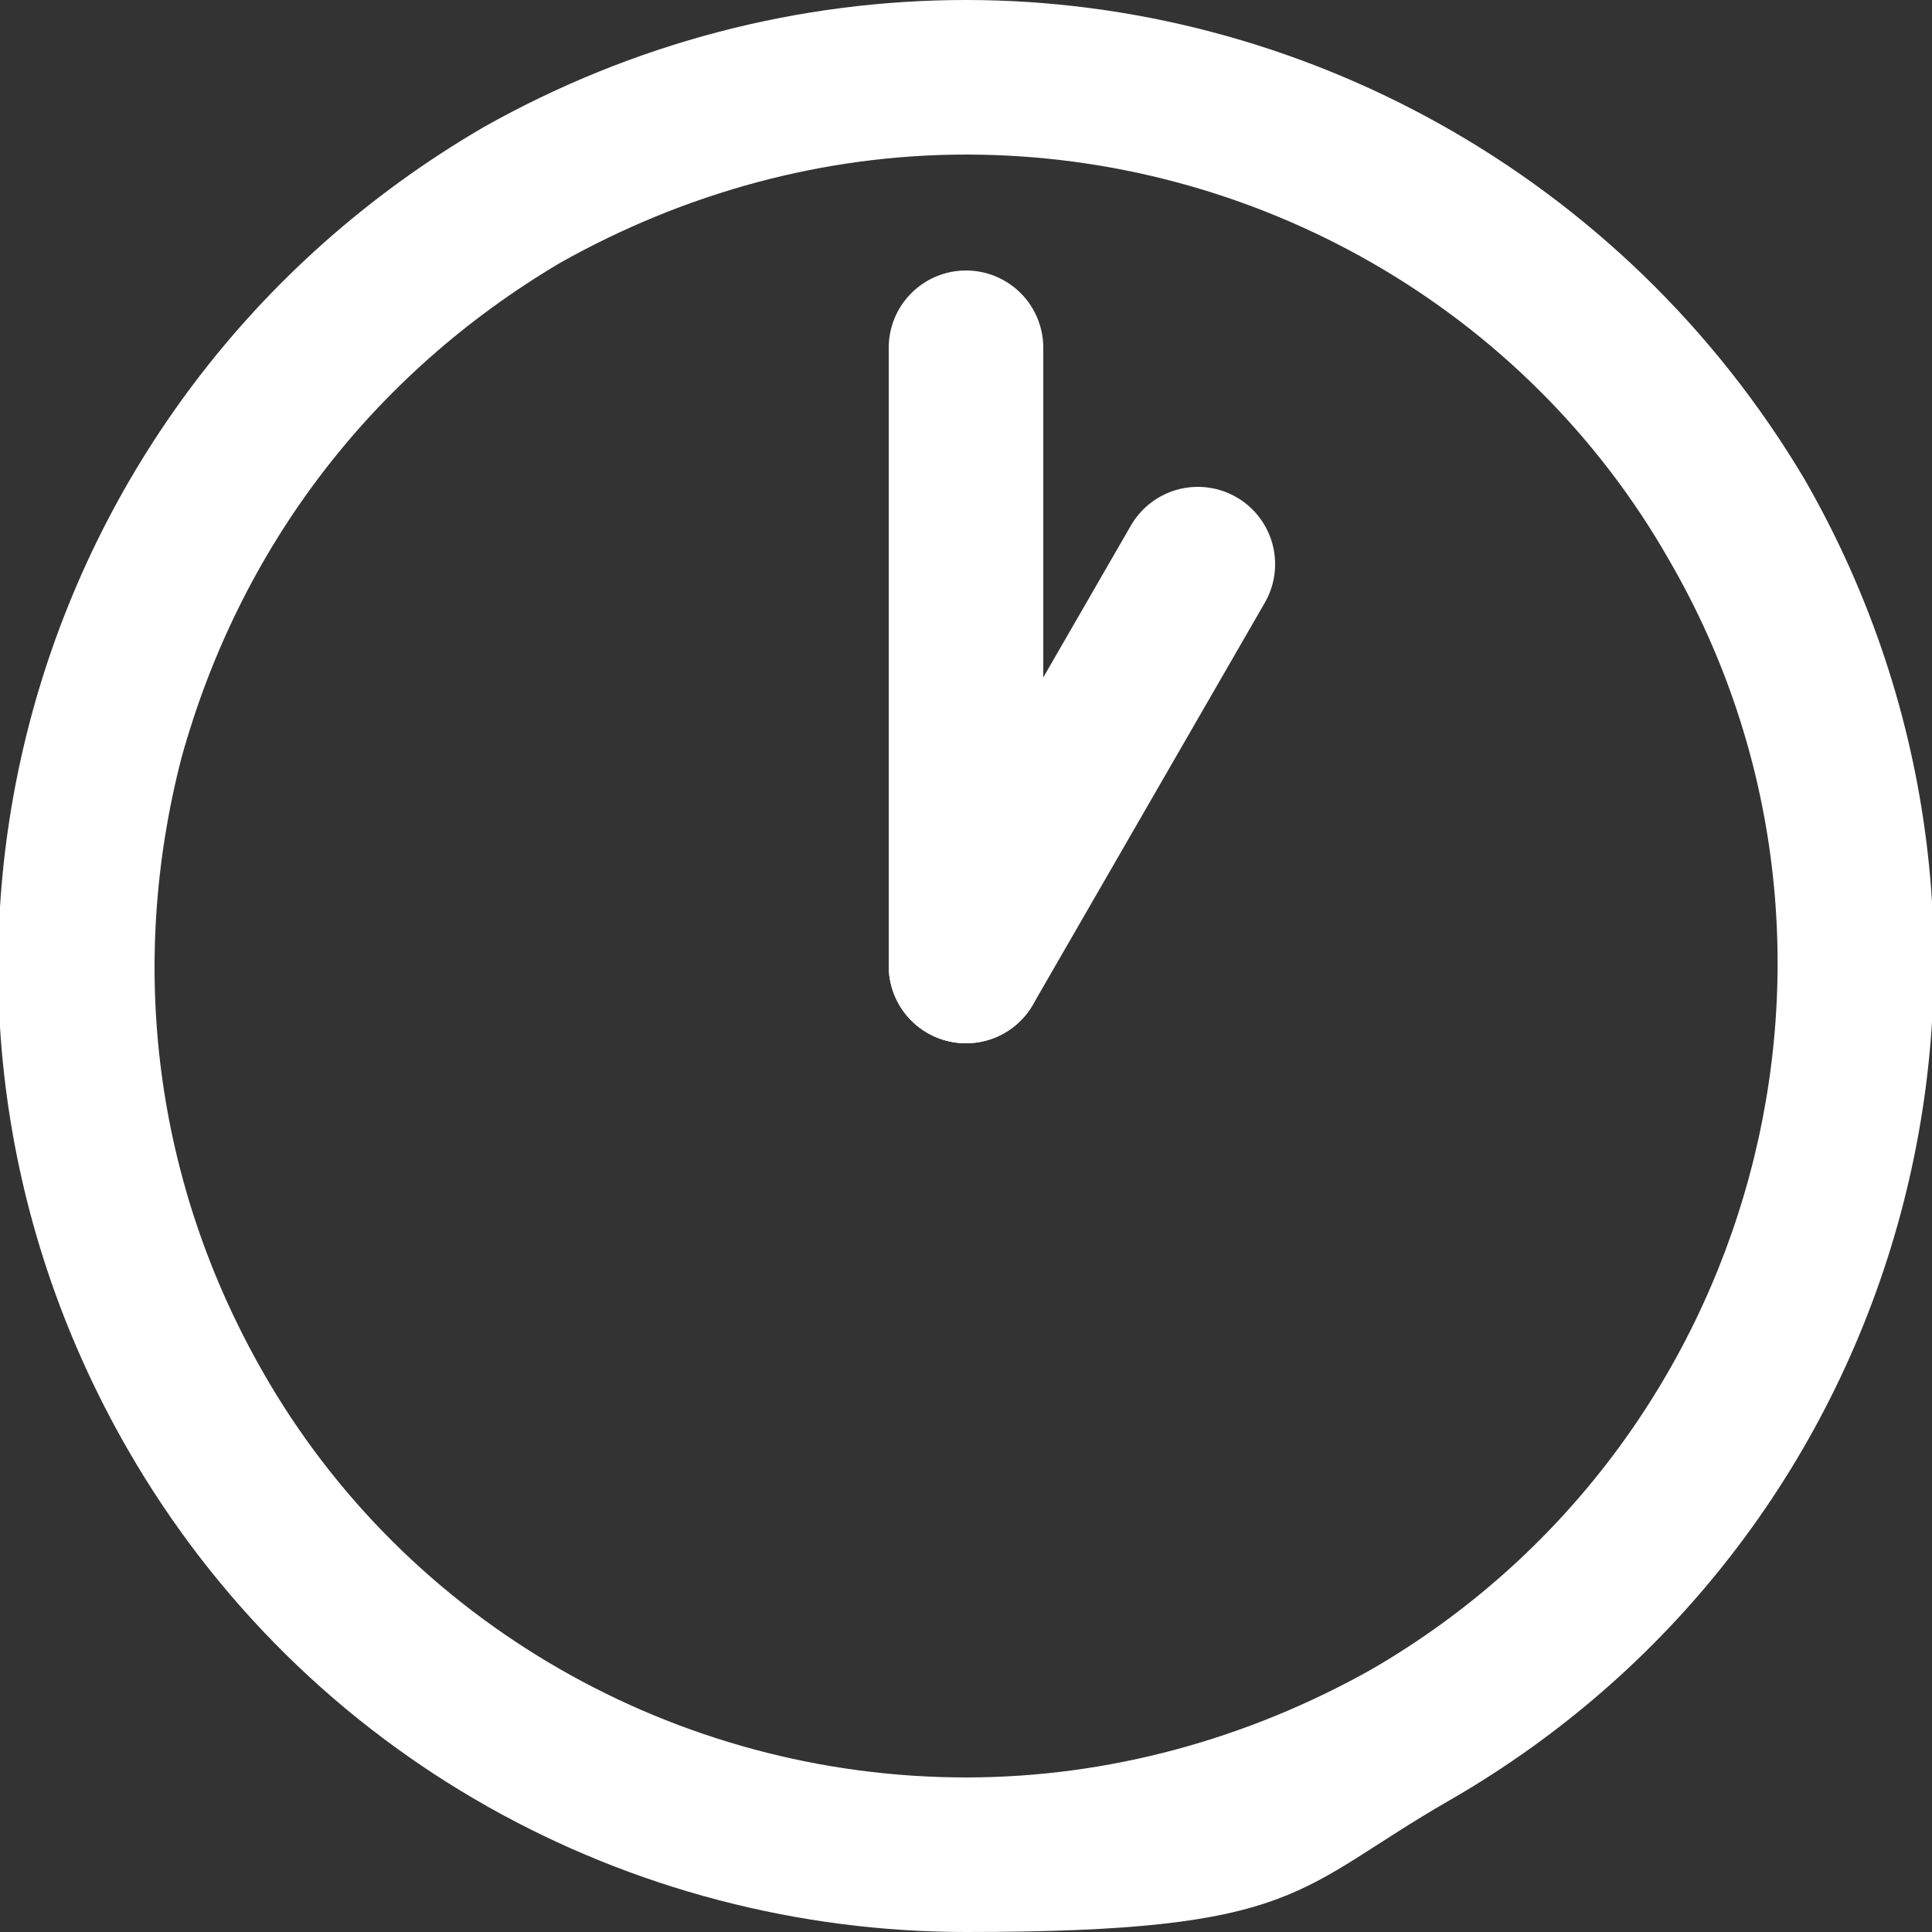
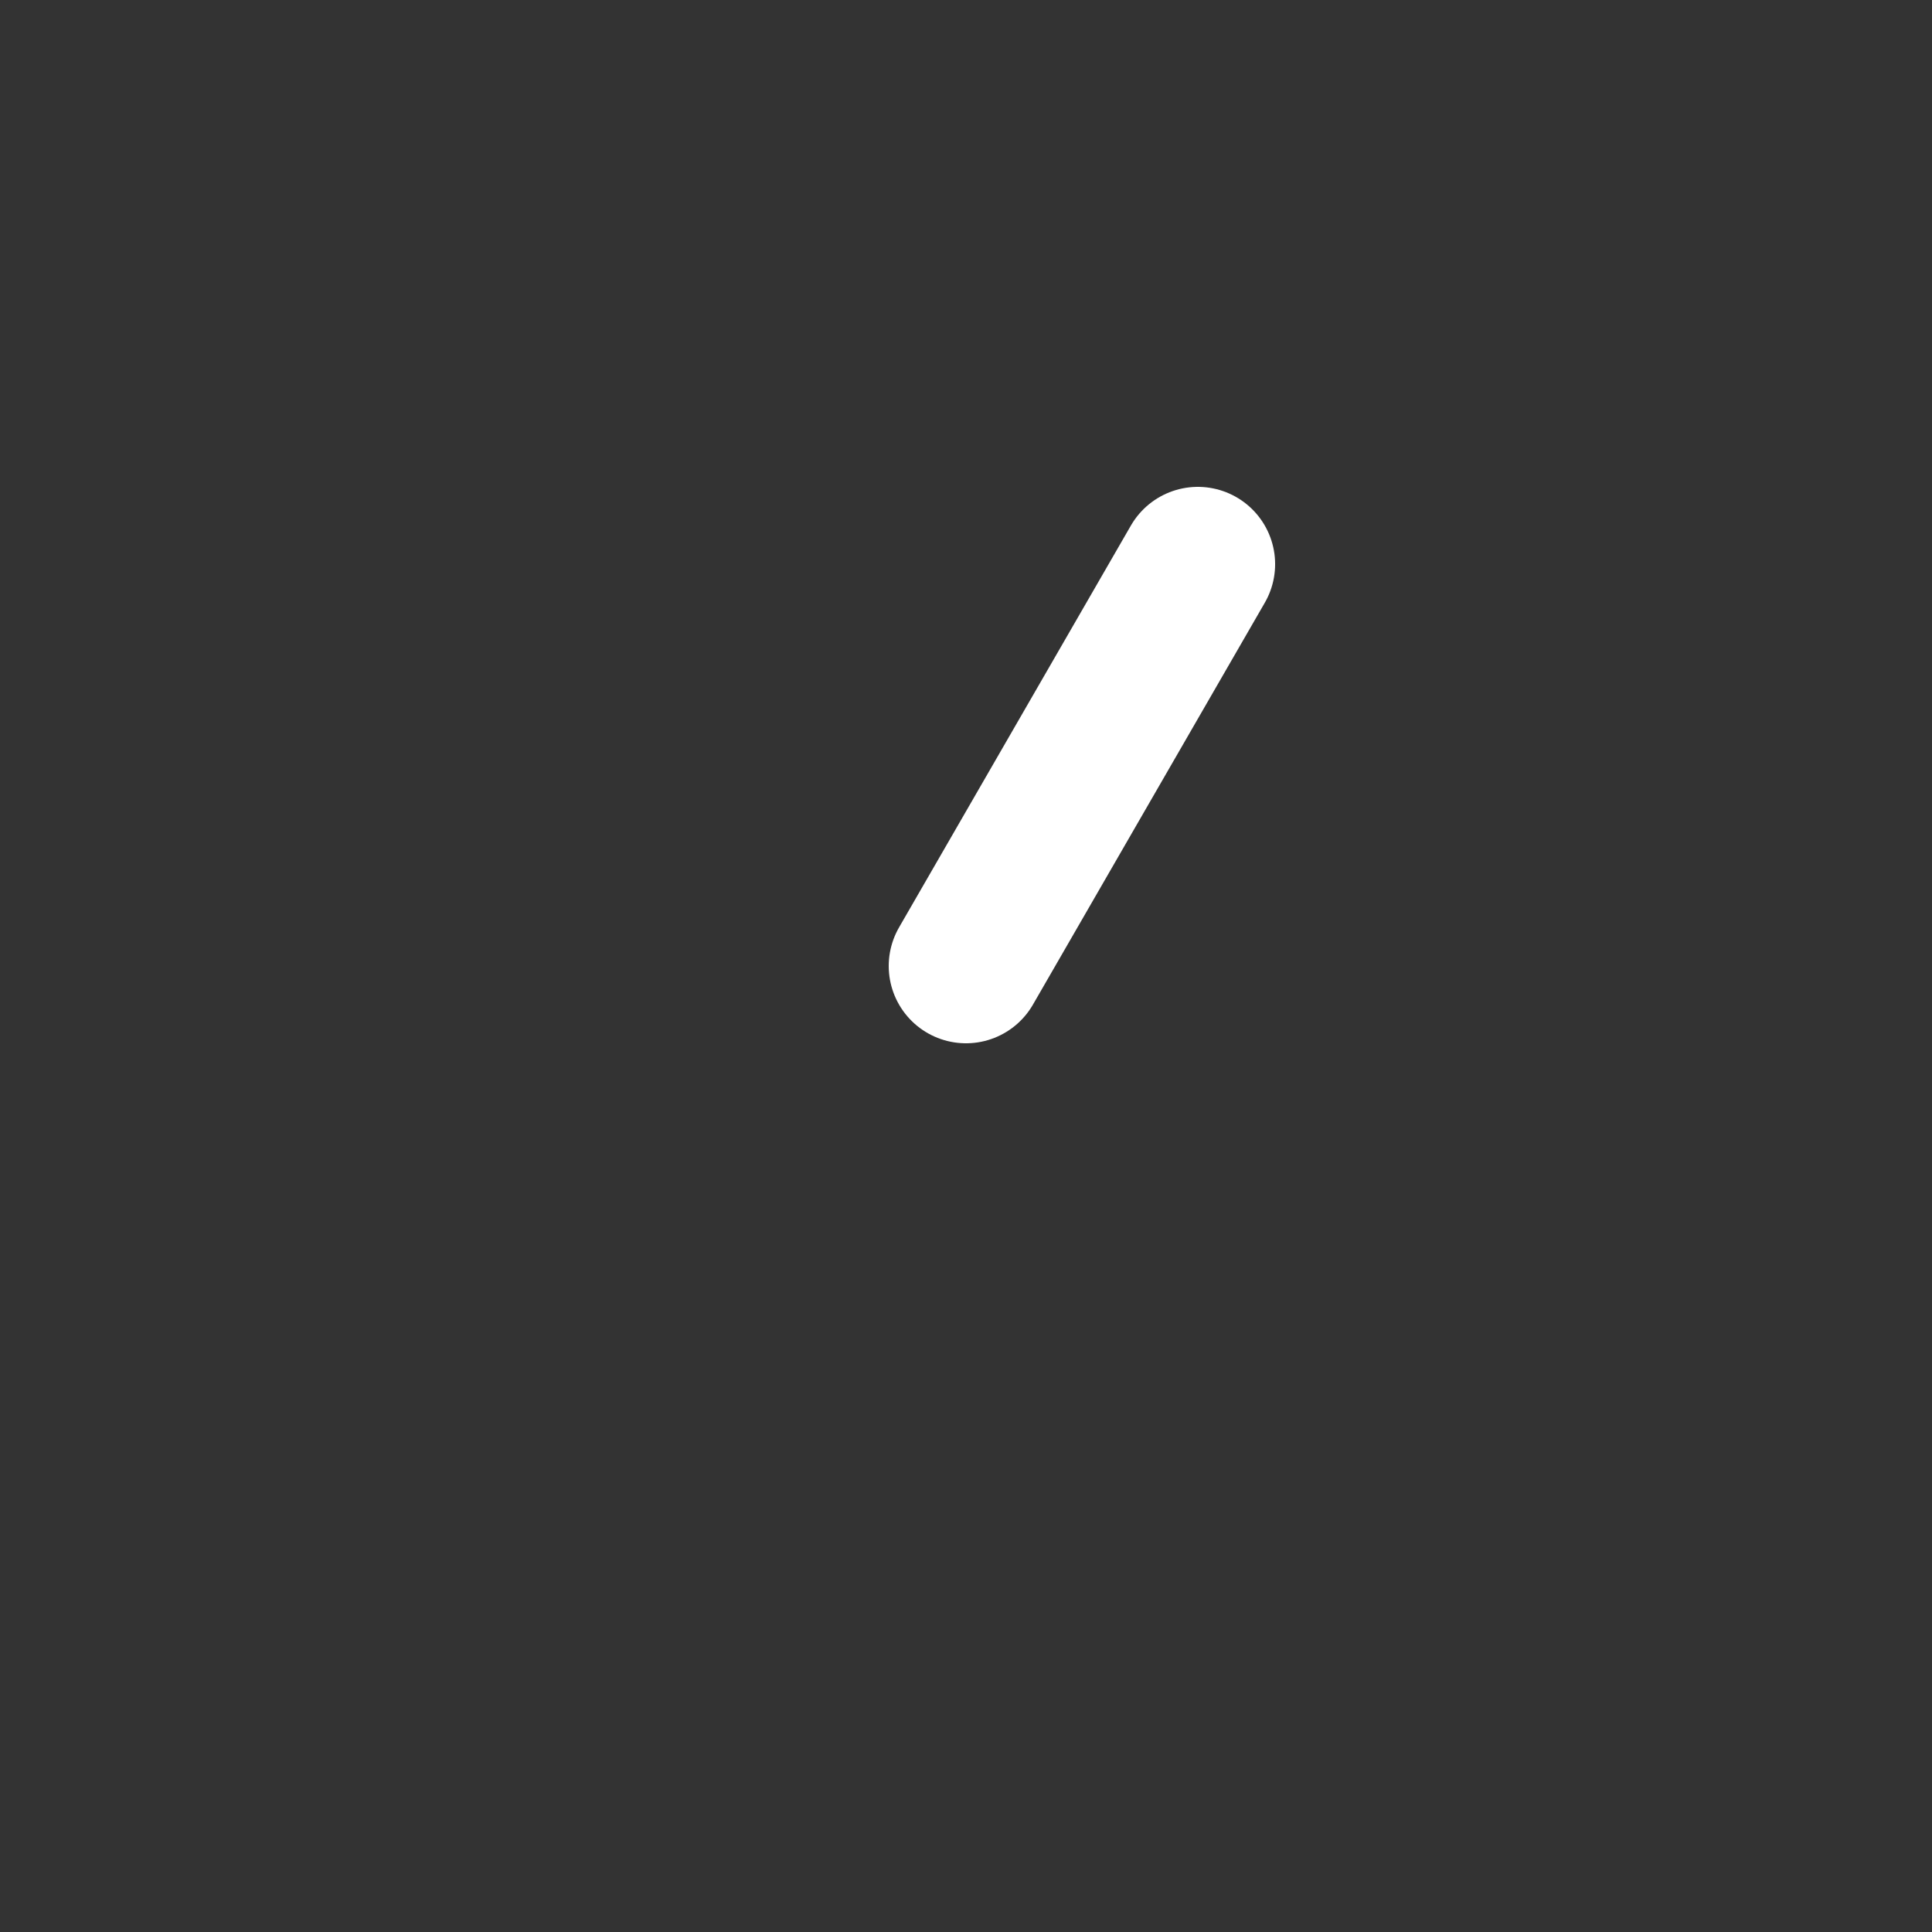
<svg xmlns="http://www.w3.org/2000/svg" height="50" viewBox="0 0 50 50" width="50">
  <rect x="0" y="0" width="50" height="50" fill="#333333" stroke="none" />
-   <path d="m25 4c7.5 0 14.5 4 18.2 10.5 5.8 10 2.3 22.9-7.7 28.7-3.2 1.8-6.8 2.8-10.5 2.8-7.5 0-14.5-4-18.2-10.5-2.8-4.9-3.5-10.5-2.1-15.9 1.5-5.4 4.9-9.9 9.8-12.8 3.2-1.8 6.8-2.8 10.5-2.8m0-4c-4.3 0-8.6 1.1-12.5 3.3-12 7-16.1 22.2-9.2 34.2 4.6 8 13 12.5 21.7 12.5s8.5-1.1 12.5-3.4c12-6.9 16.1-22.2 9.2-34.2-4.7-7.9-13.1-12.4-21.7-12.4z" fill="#fff" />
  <g fill="none" stroke="#fff" stroke-linecap="round" stroke-miterlimit="10" stroke-width="4">
    <path d="m25 25 6-10.4" />
-     <path d="m25 25v-16" />
  </g>
</svg>